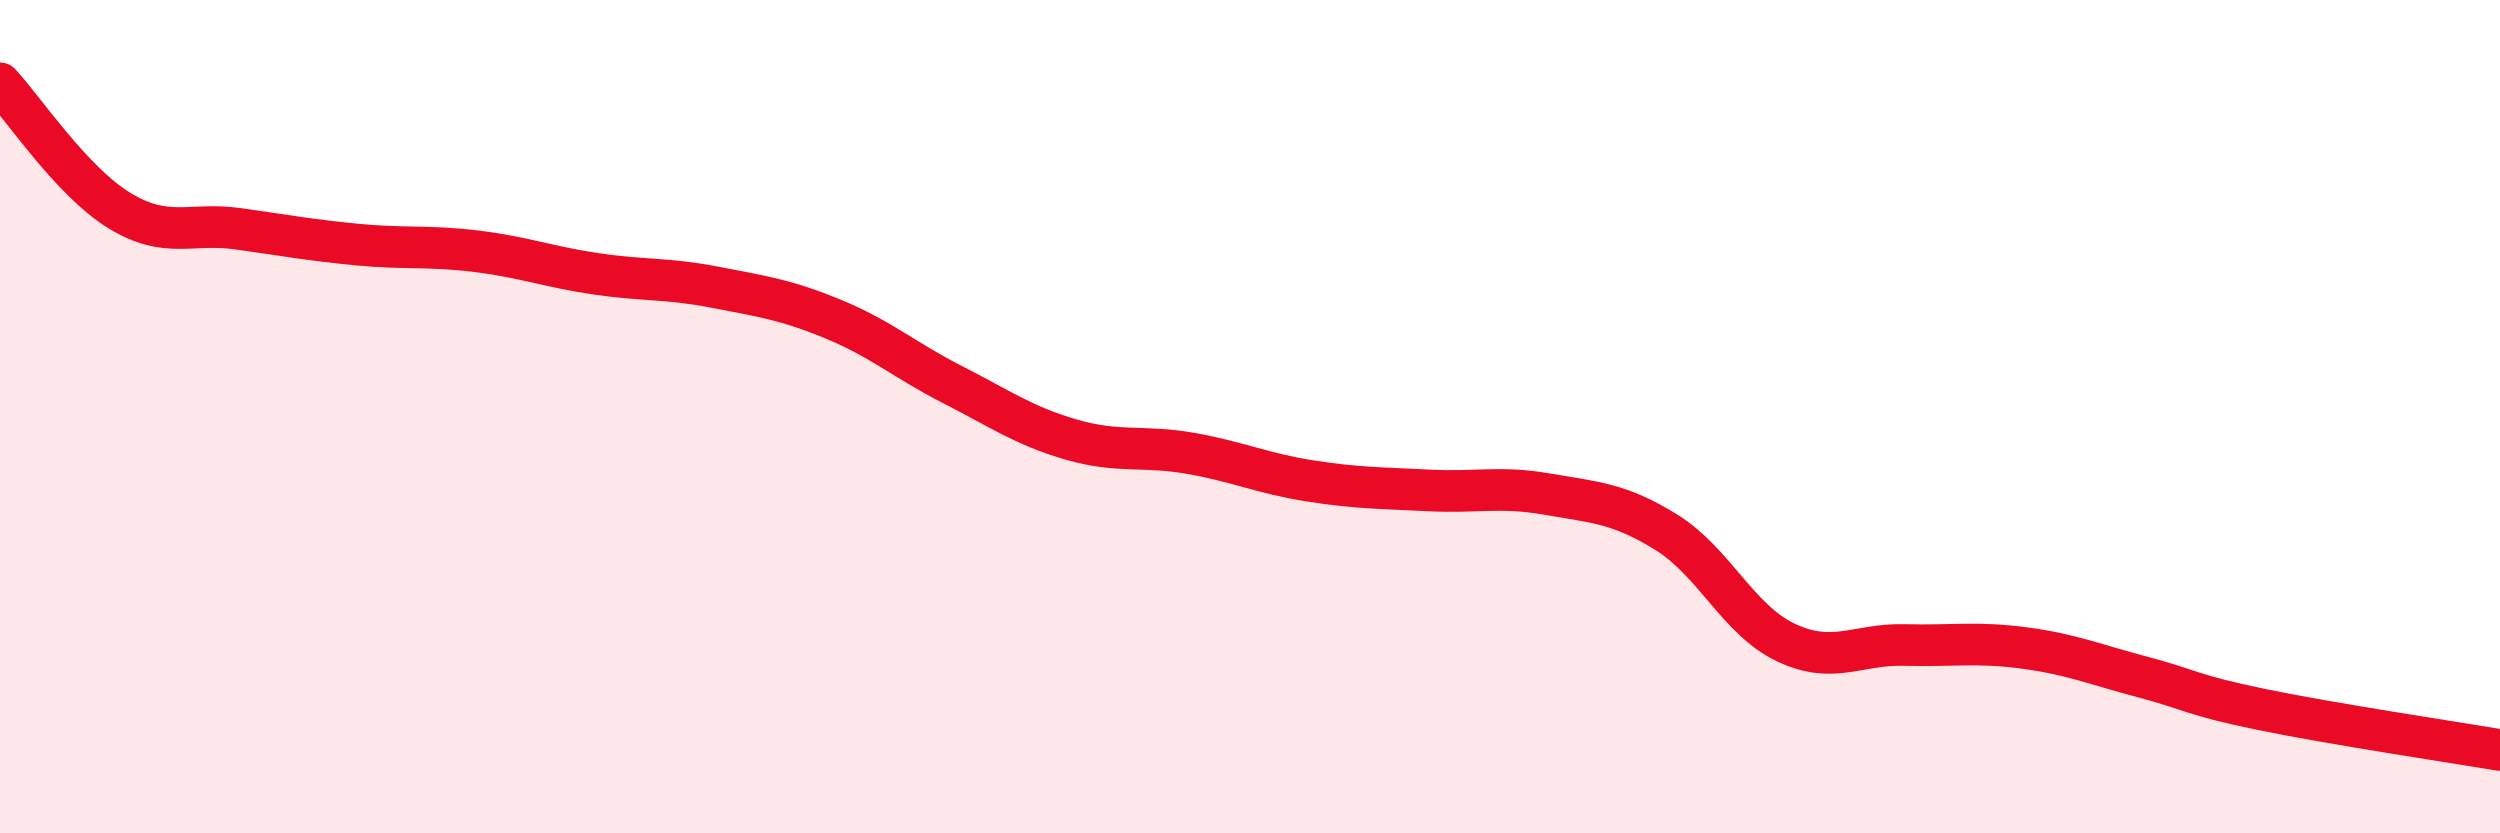
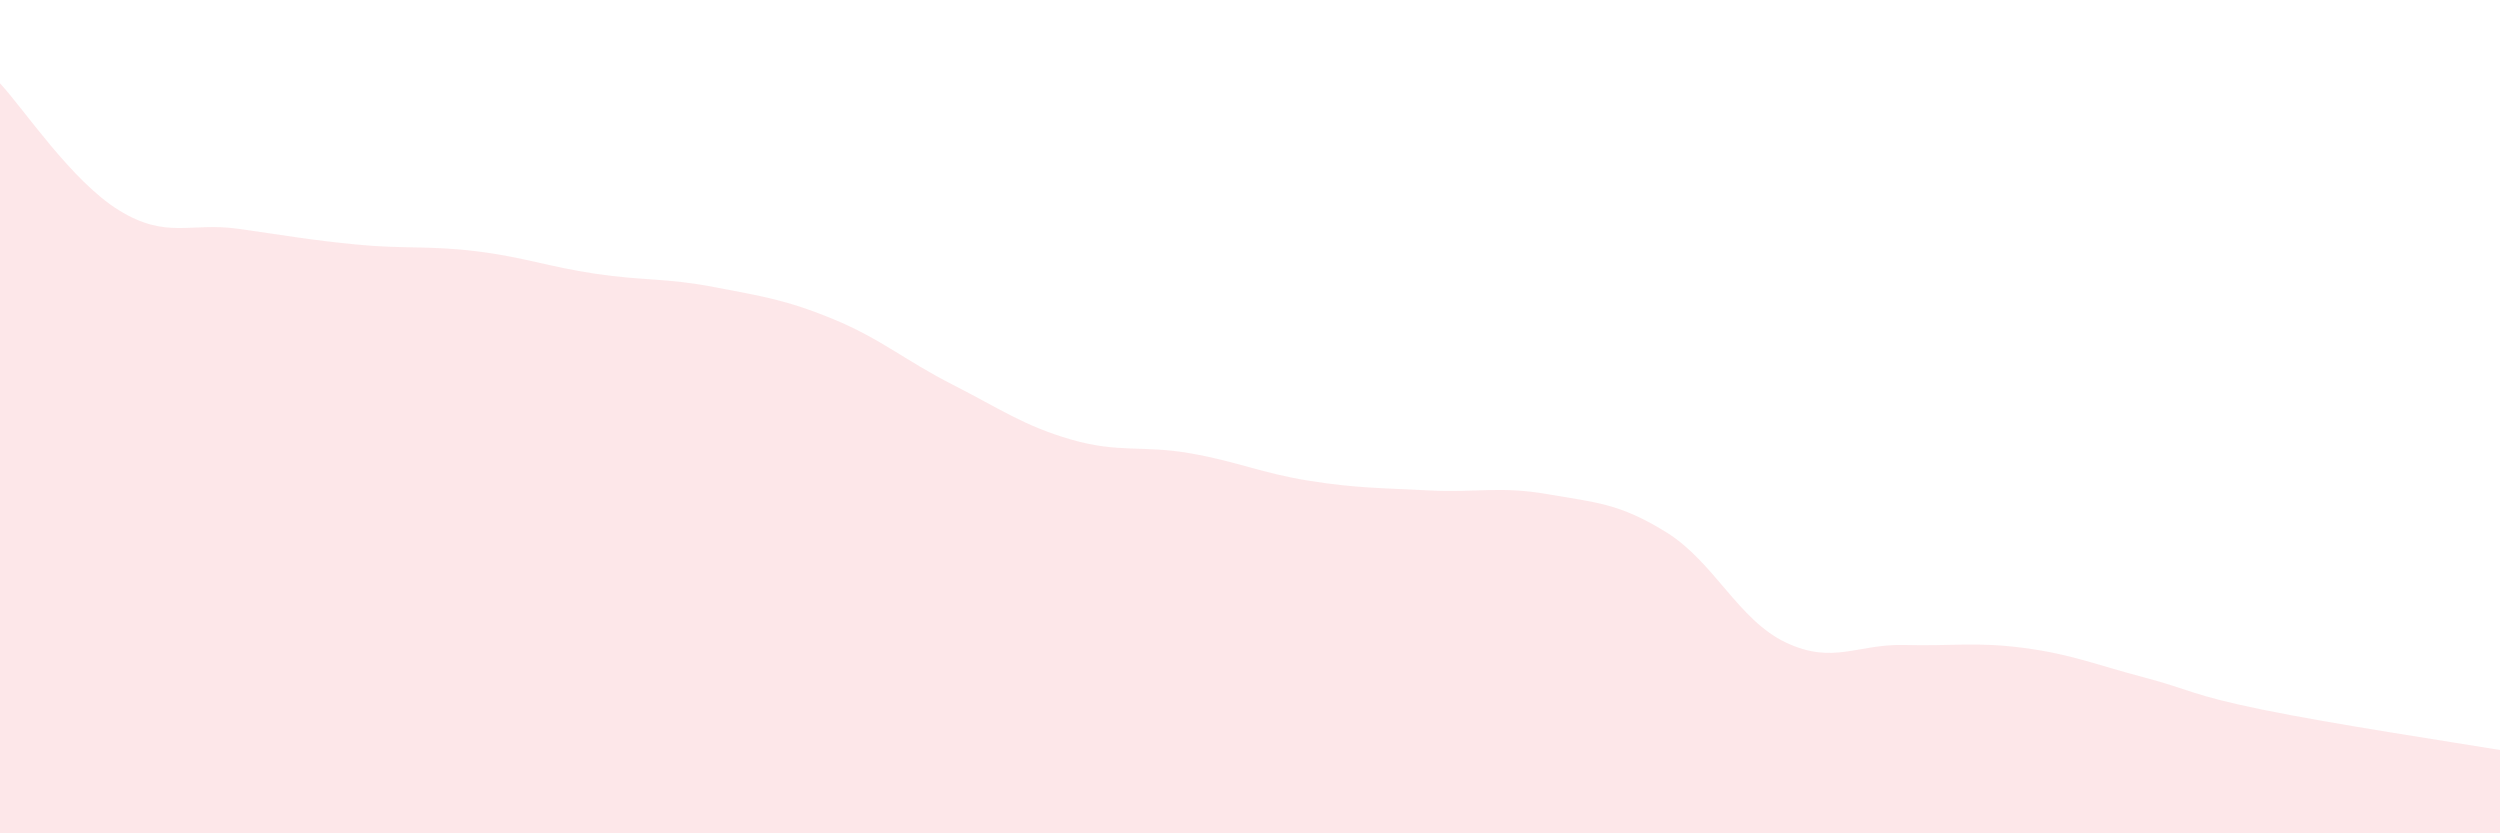
<svg xmlns="http://www.w3.org/2000/svg" width="60" height="20" viewBox="0 0 60 20">
  <path d="M 0,2 C 0.57,2.61 1.72,4.35 2.86,5.05 C 4,5.75 4.57,5.33 5.71,5.49 C 6.85,5.65 7.43,5.76 8.57,5.87 C 9.71,5.98 10.29,5.89 11.43,6.03 C 12.57,6.17 13.15,6.4 14.29,6.57 C 15.43,6.74 16,6.67 17.14,6.89 C 18.28,7.11 18.86,7.19 20,7.66 C 21.14,8.13 21.72,8.65 22.86,9.23 C 24,9.81 24.57,10.22 25.71,10.55 C 26.85,10.88 27.43,10.68 28.57,10.88 C 29.71,11.08 30.29,11.36 31.43,11.54 C 32.57,11.72 33.15,11.71 34.29,11.77 C 35.43,11.83 36,11.66 37.14,11.86 C 38.28,12.06 38.86,12.07 40,12.78 C 41.14,13.49 41.72,14.88 42.86,15.42 C 44,15.96 44.57,15.45 45.71,15.48 C 46.85,15.51 47.43,15.4 48.57,15.55 C 49.71,15.7 50.29,15.95 51.43,16.25 C 52.57,16.55 52.58,16.68 54.29,17.03 C 56,17.38 58.86,17.81 60,18L60 20L0 20Z" fill="#EB0A25" opacity="0.1" stroke-linecap="round" stroke-linejoin="round" />
-   <path d="M 0,2 C 0.57,2.61 1.72,4.35 2.86,5.05 C 4,5.75 4.57,5.33 5.71,5.49 C 6.85,5.65 7.43,5.76 8.57,5.87 C 9.71,5.98 10.29,5.89 11.43,6.03 C 12.57,6.17 13.15,6.4 14.29,6.57 C 15.43,6.74 16,6.67 17.14,6.89 C 18.28,7.11 18.86,7.19 20,7.66 C 21.14,8.13 21.72,8.65 22.86,9.23 C 24,9.81 24.57,10.22 25.71,10.55 C 26.85,10.88 27.43,10.68 28.57,10.88 C 29.71,11.08 30.29,11.36 31.43,11.54 C 32.57,11.72 33.15,11.71 34.29,11.77 C 35.43,11.83 36,11.66 37.14,11.86 C 38.28,12.06 38.86,12.07 40,12.78 C 41.14,13.49 41.72,14.88 42.86,15.42 C 44,15.96 44.57,15.45 45.71,15.48 C 46.85,15.51 47.43,15.4 48.57,15.55 C 49.71,15.7 50.29,15.95 51.43,16.25 C 52.57,16.55 52.58,16.68 54.29,17.03 C 56,17.38 58.86,17.81 60,18" stroke="#EB0A25" stroke-width="1" fill="none" stroke-linecap="round" stroke-linejoin="round" />
</svg>